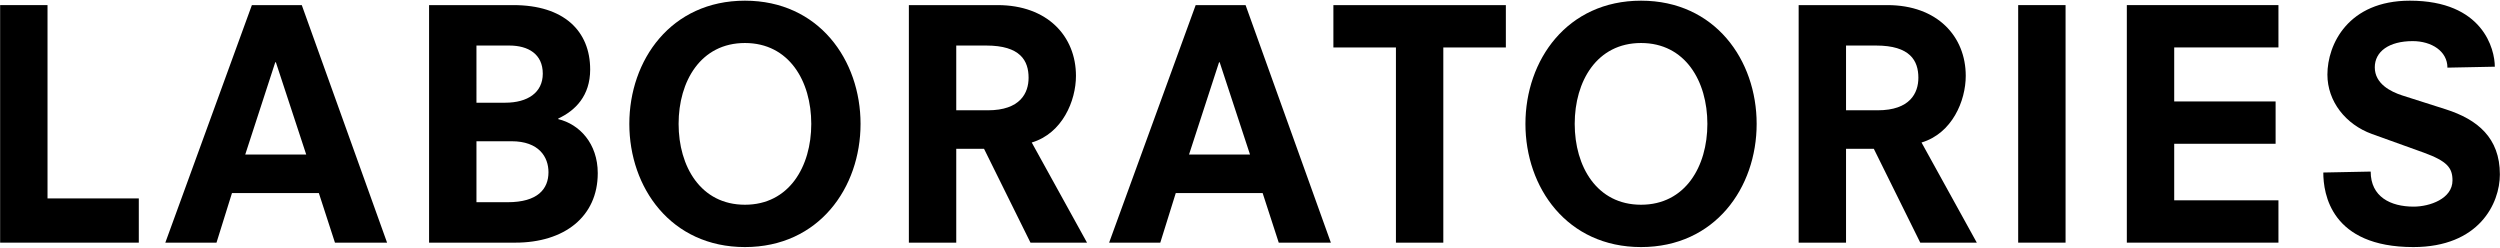
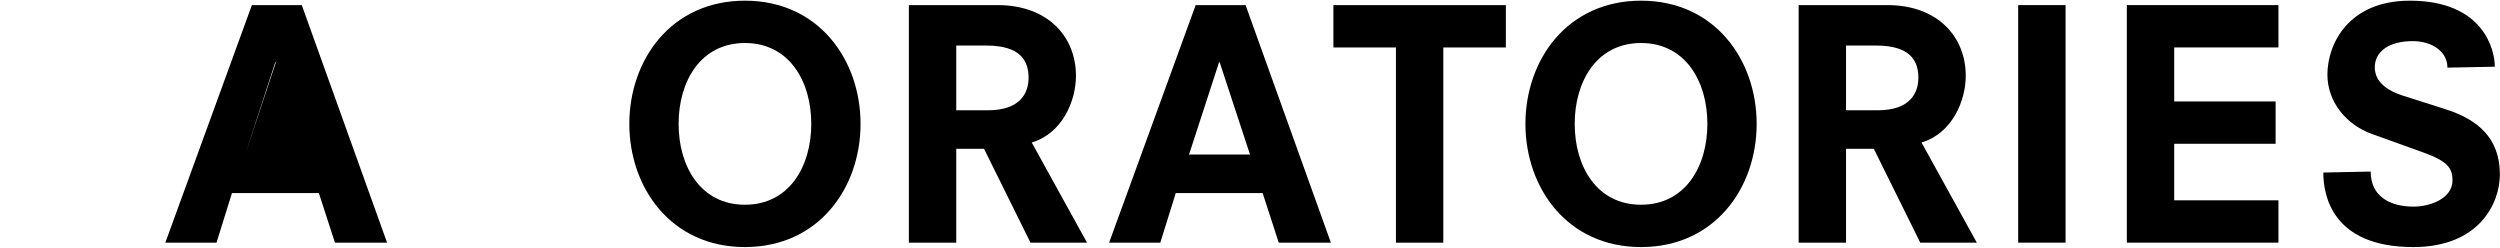
<svg xmlns="http://www.w3.org/2000/svg" version="1.1" xmlnsA="http://ns.adobe.com/AdobeSVGViewerExtensions/3.0/" x="0px" y="0px" width="888px" height="88px" viewBox="-0.047 -0.243 888 88" overflow="visible" enable-background="new -0.047 -0.243 888 88">
-   <path fill="#000000" d="M0,1.57h16.83v68.666h32.425v15.708H0V1.57z" />
-   <path fill="#000000" d="M113.206,68.328H82.352l-5.498,17.615H58.678L89.42,1.57h17.727l30.293,84.373h-18.513L113.206,68.328z   M97.947,21.878h-0.224L87.064,54.64h21.654L97.947,21.878z" />
-   <path fill="#000000" d="M152.36,1.57h29.957c17.952,0,27.264,9.201,27.264,22.889c0,9.312-5.273,14.585-11.332,17.391v0.225  c7.518,1.795,14.025,8.639,14.025,19.186c0,15.483-11.893,24.684-29.284,24.684h-30.63V1.57z M179.399,36.24  c7.966,0,13.352-3.59,13.352-10.322c0-6.956-5.161-9.986-11.893-9.986h-11.668V36.24H179.399z M180.297,71.582  c10.659,0,14.474-4.712,14.474-10.659c0-5.386-3.366-10.996-13.127-10.996h-12.454v21.654H180.297z" />
+   <path fill="#000000" d="M113.206,68.328H82.352l-5.498,17.615H58.678L89.42,1.57h17.727l30.293,84.373h-18.513L113.206,68.328z   M97.947,21.878h-0.224L87.064,54.64L97.947,21.878z" />
  <path fill="#000000" d="M264.555,0c26.254,0,41.064,21.093,41.064,43.757s-14.81,43.757-41.064,43.757s-41.064-21.093-41.064-43.757  S238.301,0,264.555,0z M264.555,15.034c-15.708,0-23.562,13.576-23.562,28.723c0,15.147,7.854,28.723,23.562,28.723  s23.562-13.576,23.562-28.723C288.117,28.61,280.263,15.034,264.555,15.034z" />
  <path fill="#000000" d="M349.486,52.621h-9.874v33.323h-16.83V1.57h31.527c17.728,0,27.825,11.108,27.825,25.133  c0,8.863-4.824,20.42-15.708,23.673l19.634,35.567h-20.083L349.486,52.621z M350.832,38.933c11.557,0,14.474-6.171,14.474-11.557  c0-6.059-2.917-11.444-15.035-11.444h-10.659v23.001H350.832z" />
  <path fill="#000000" d="M448.441,68.328h-30.854l-5.498,17.615h-18.176L424.656,1.57h17.727l30.293,84.373h-18.513L448.441,68.328z   M433.183,21.878h-0.224L422.299,54.64h21.654L433.183,21.878z" />
  <path fill="#000000" d="M495.789,16.605h-22.215V1.57h61.26v15.035h-22.215v69.338h-16.83V16.605z" />
  <path fill="#000000" d="M582.851,0c26.254,0,41.064,21.093,41.064,43.757s-14.81,43.757-41.064,43.757s-41.064-21.093-41.064-43.757  S556.597,0,582.851,0z M582.851,15.034c-15.708,0-23.562,13.576-23.562,28.723c0,15.147,7.854,28.723,23.562,28.723  s23.562-13.576,23.562-28.723C606.413,28.61,598.559,15.034,582.851,15.034z" />
  <path fill="#000000" d="M665.538,52.621h-9.874v33.323h-16.83V1.57h31.527c17.728,0,27.825,11.108,27.825,25.133  c0,8.863-4.824,20.42-15.708,23.673l19.634,35.567h-20.083L665.538,52.621z M666.884,38.933c11.557,0,14.474-6.171,14.474-11.557  c0-6.059-2.917-11.444-15.035-11.444h-10.659v23.001H666.884z" />
  <path fill="#000000" d="M716.81,1.57h16.83v84.373h-16.83V1.57z" />
  <path fill="#000000" d="M755.403,1.57h53.855v15.035h-37.025v19.186h36.016v15.034h-36.016v20.083h37.025v15.035h-53.855V1.57z" />
  <path fill="#000000" d="M869.282,23.786c0-5.834-5.61-9.424-12.342-9.424c-8.415,0-13.463,3.702-13.463,9.312  c0,5.834,5.61,8.64,9.761,9.986l15.483,4.937c11.22,3.59,19.186,10.098,19.186,23.113c0,10.322-7.405,25.806-30.742,25.806  c-29.284,0-31.977-18.961-31.977-26.479l16.83-0.337c0,8.976,7.069,12.454,15.259,12.454c5.722,0,13.8-2.805,13.8-9.312  c0-4.488-1.908-6.844-10.21-9.874l-18.4-6.62c-9.312-3.366-15.82-11.556-15.82-21.093C826.646,15.483,834.052,0,855.93,0  c26.03,0,30.181,17.278,30.181,23.449L869.282,23.786z" />
</svg>